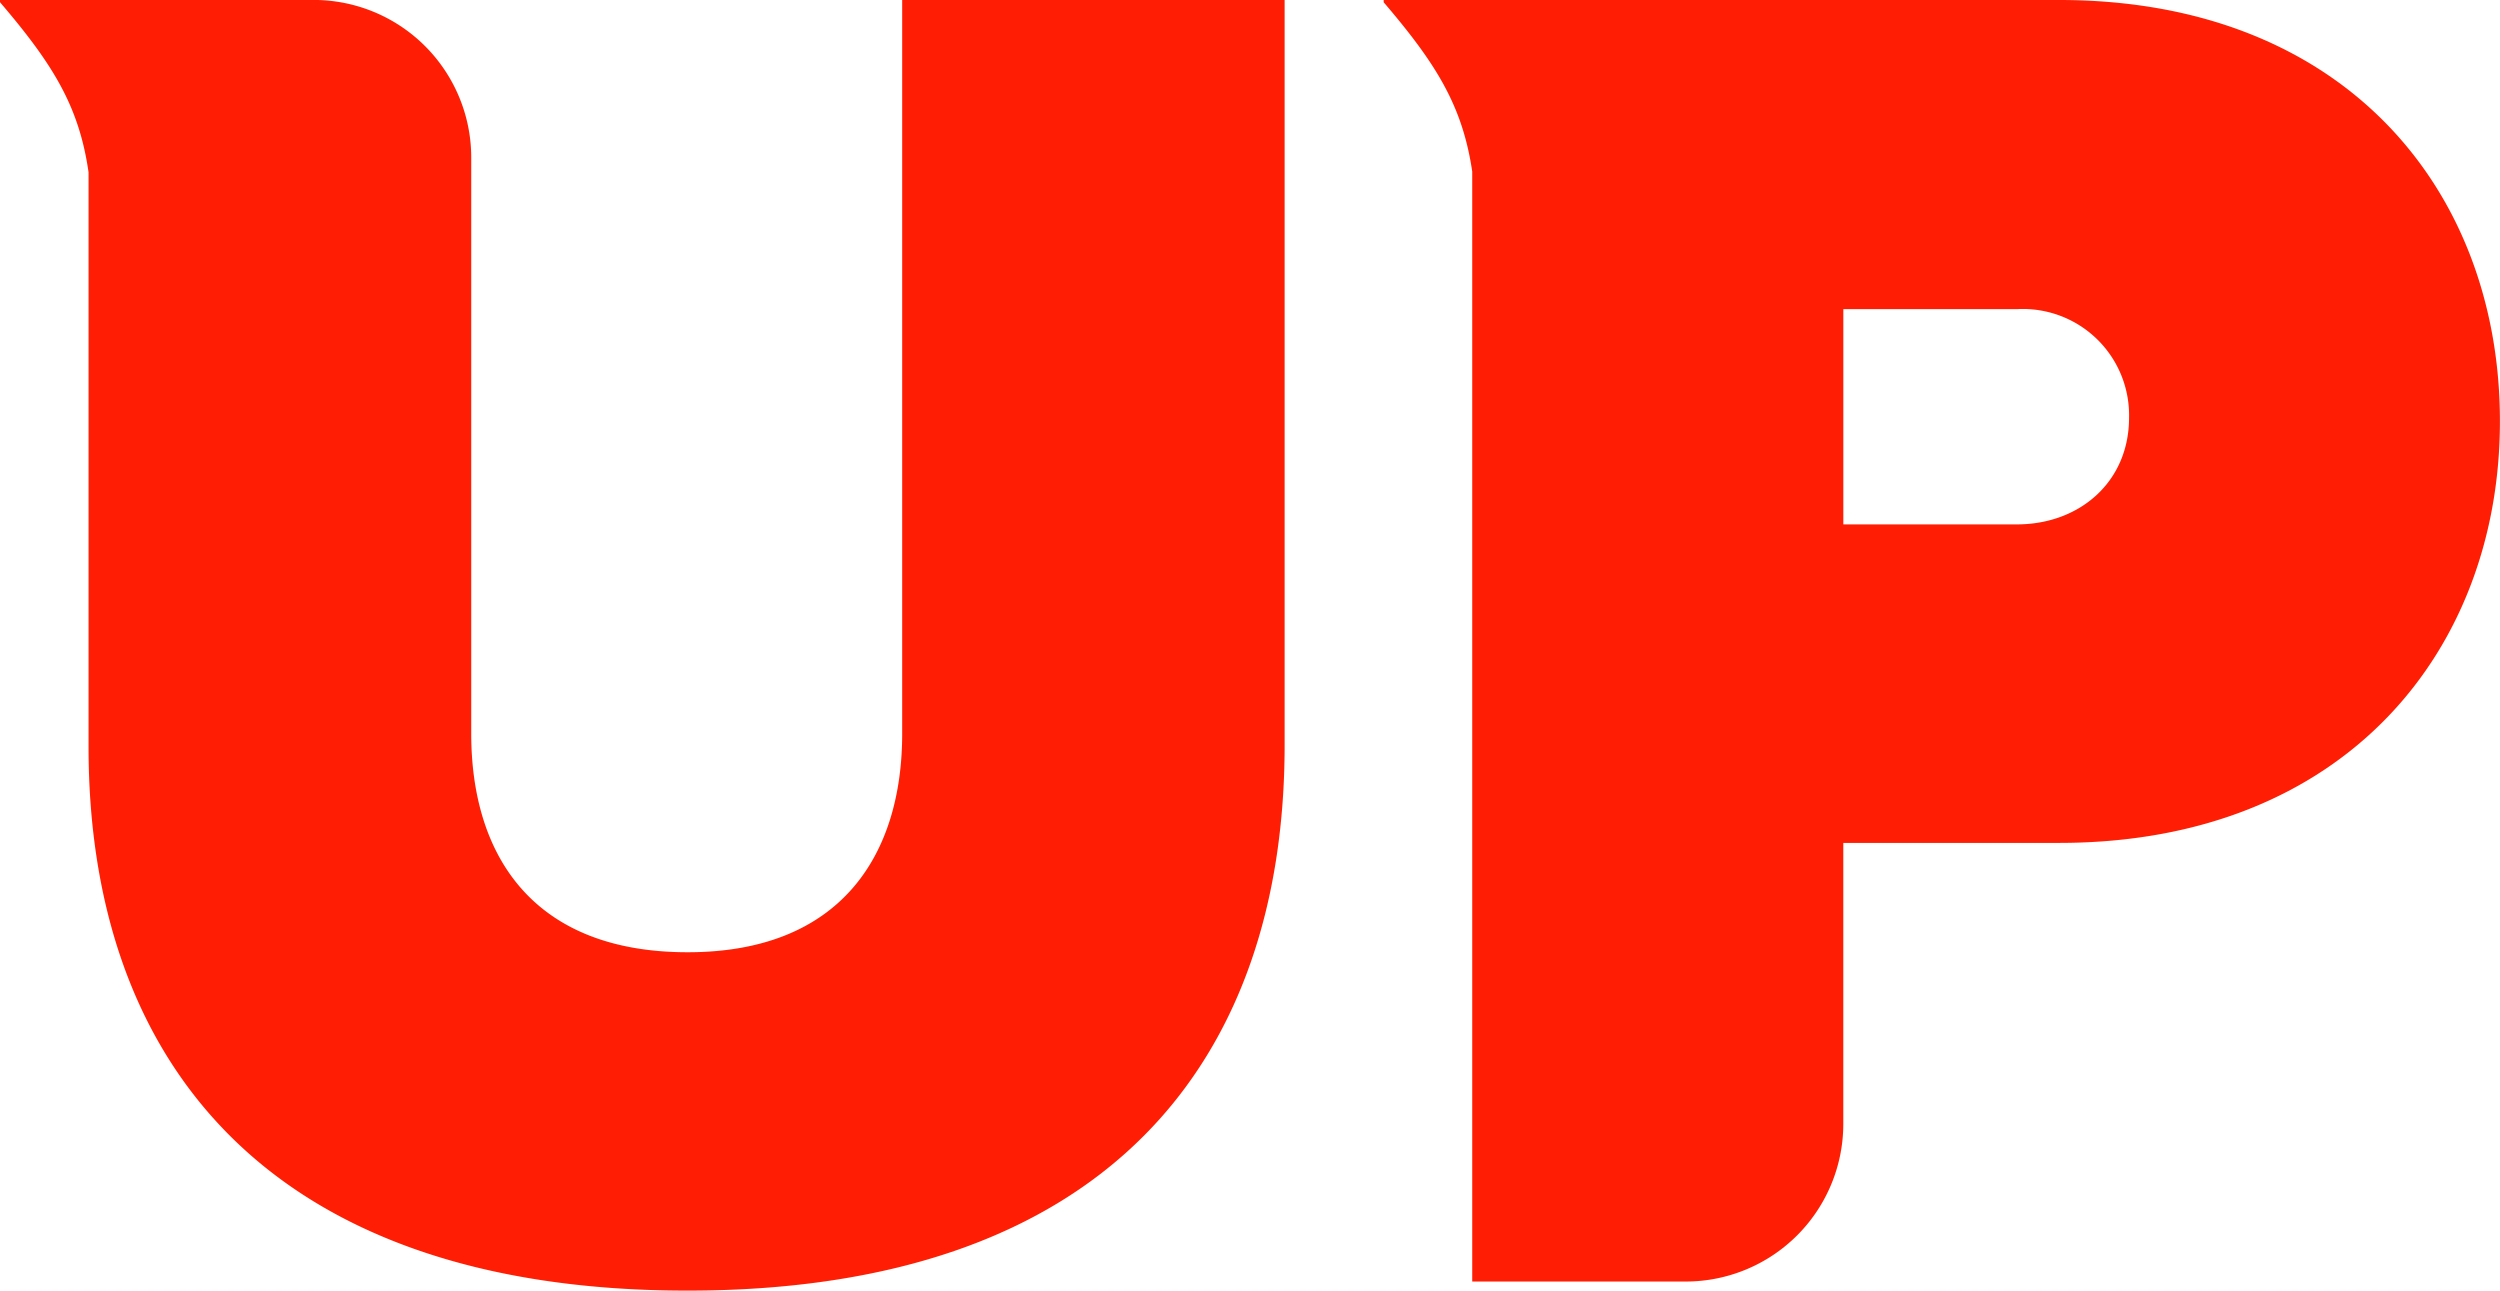
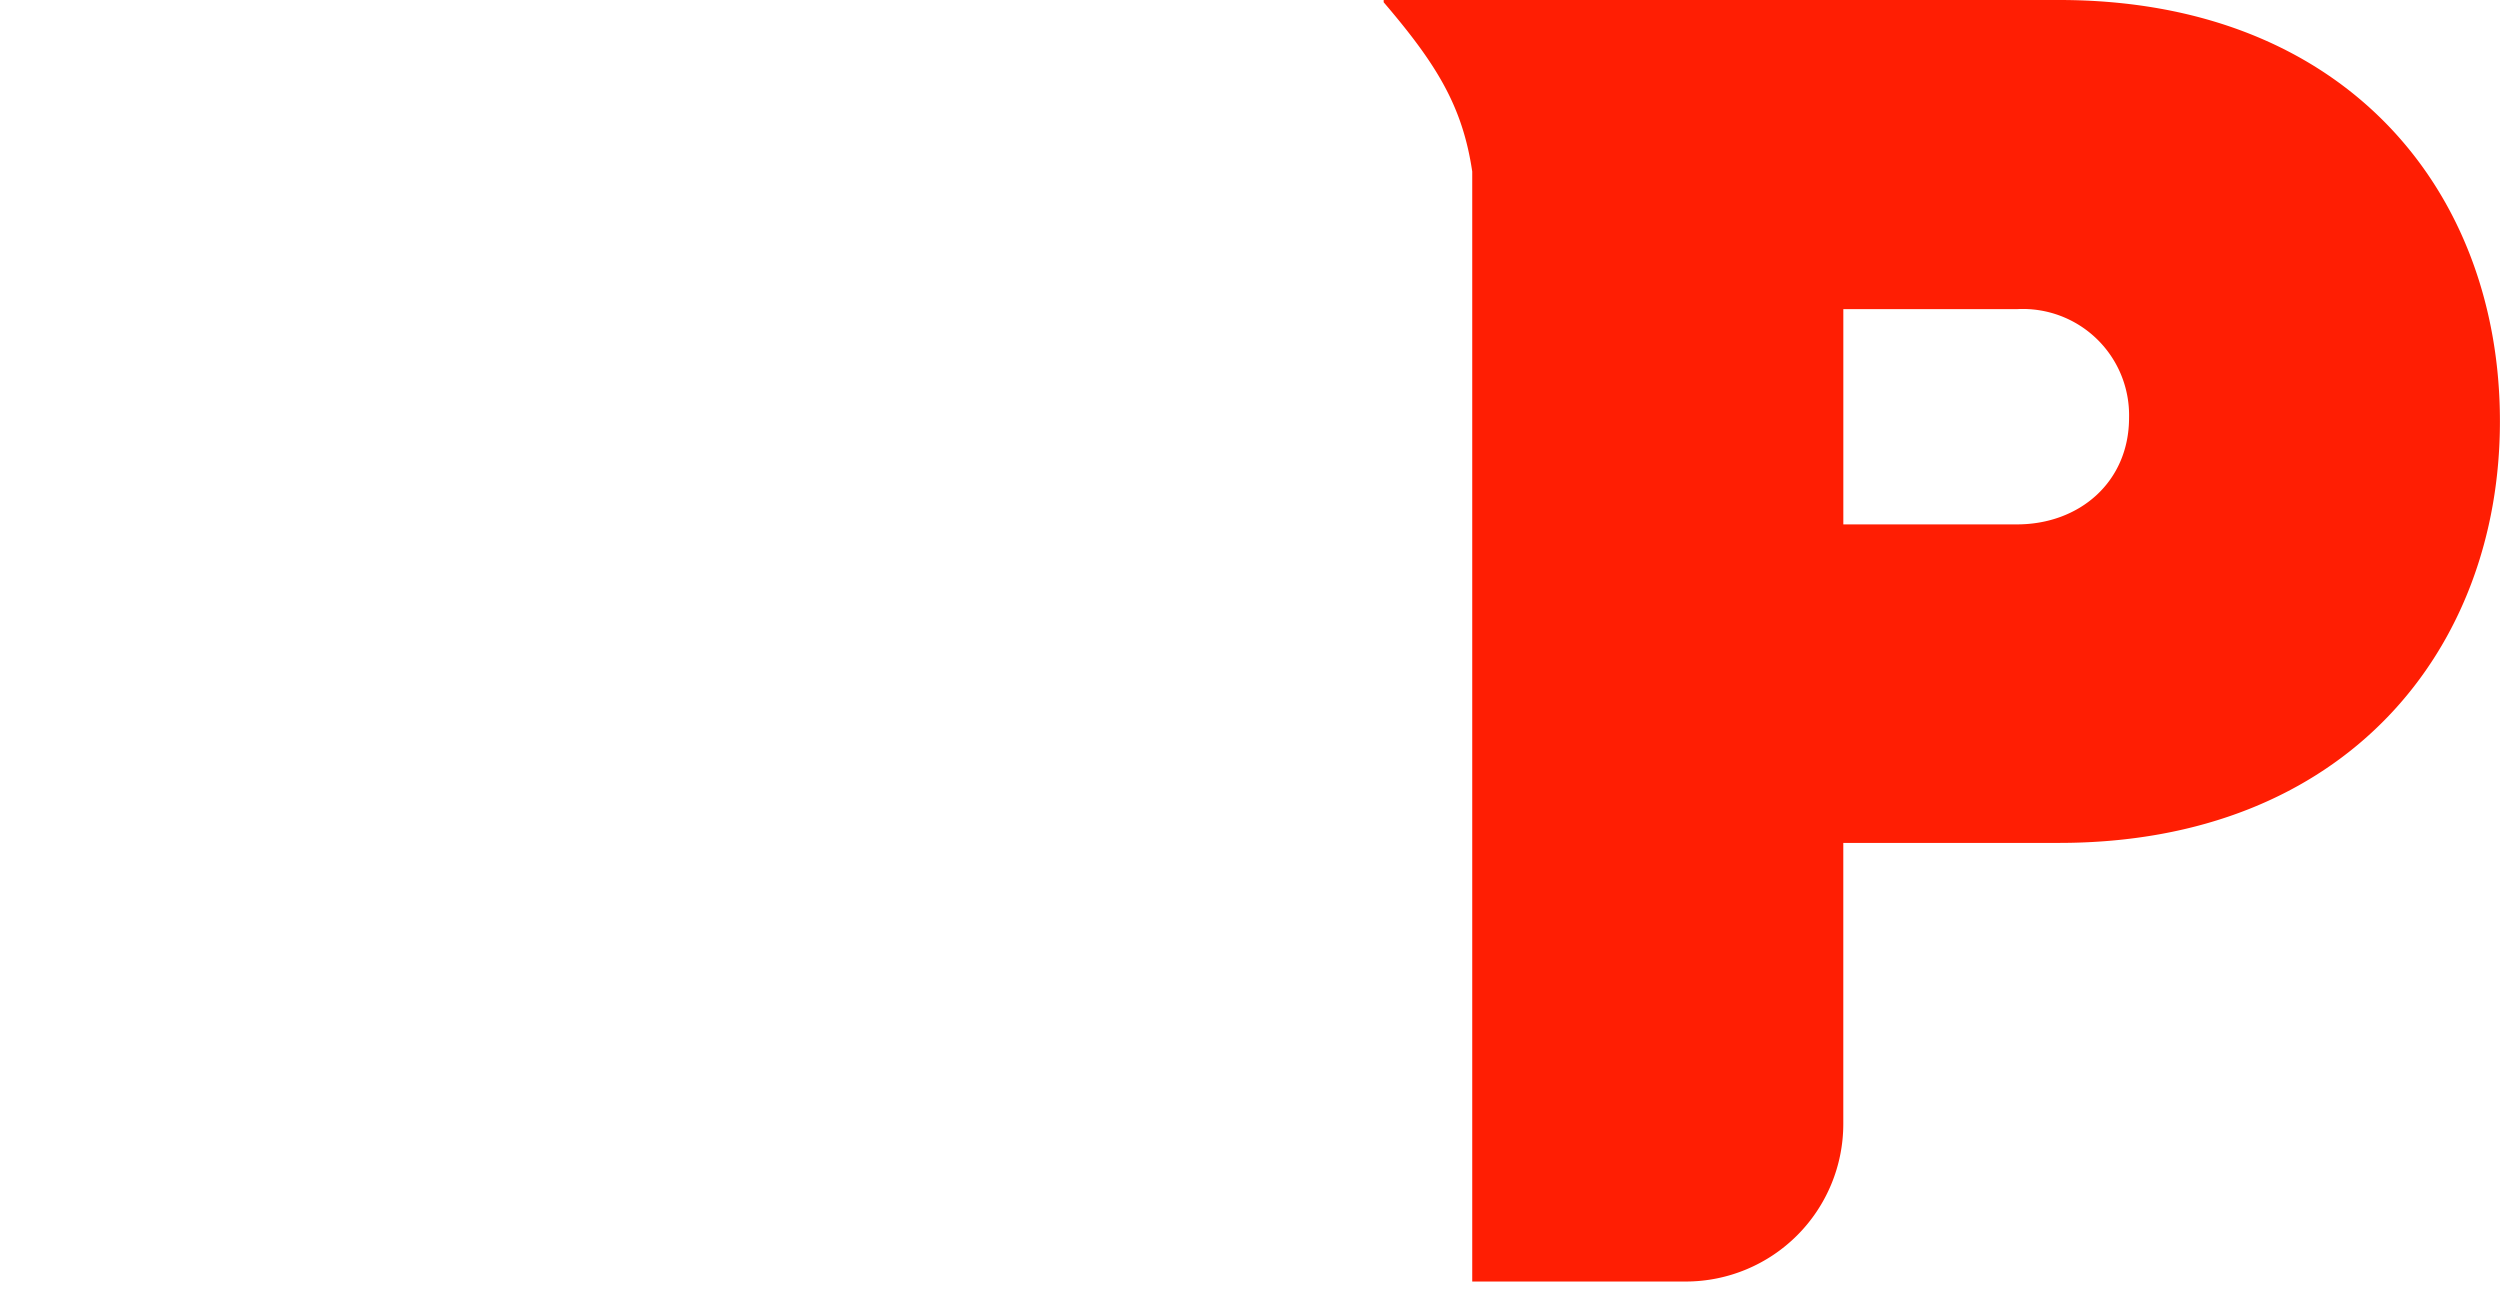
<svg xmlns="http://www.w3.org/2000/svg" width="160" height="82.599" viewBox="0 0 160 82.599">
-   <path d="M73.751,77.282c0,7.786-3.943,13.989-13.73,13.989-9.911,0-13.851-6.2-13.851-13.989V40.424a10.089,10.089,0,0,0-10.084-10.1H16.011v.145c3.386,3.962,5.061,6.656,5.668,10.887V78.138c0,20.07,11.464,34.788,38.33,34.788s38.218-14.72,38.218-34.914V30.327H73.751Z" transform="translate(-16.011 -30.327)" fill="#ff1e03" />
  <path d="M87.016,30.327H43.795v.145c3.373,3.945,5.046,6.634,5.668,10.834v71.039H63.132a10.088,10.088,0,0,0,10.079-10.095V84.273h13.8c18.345,0,28.224-12.376,28.224-26.981C115.239,42.576,105.362,30.327,87.016,30.327ZM84.325,63.888H73.213V50.112H84.325A6.8,6.8,0,0,1,91.5,57.06C91.5,61.18,88.321,63.888,84.325,63.888Z" transform="translate(44.76 -30.327)" fill="#ff1e03" />
</svg>